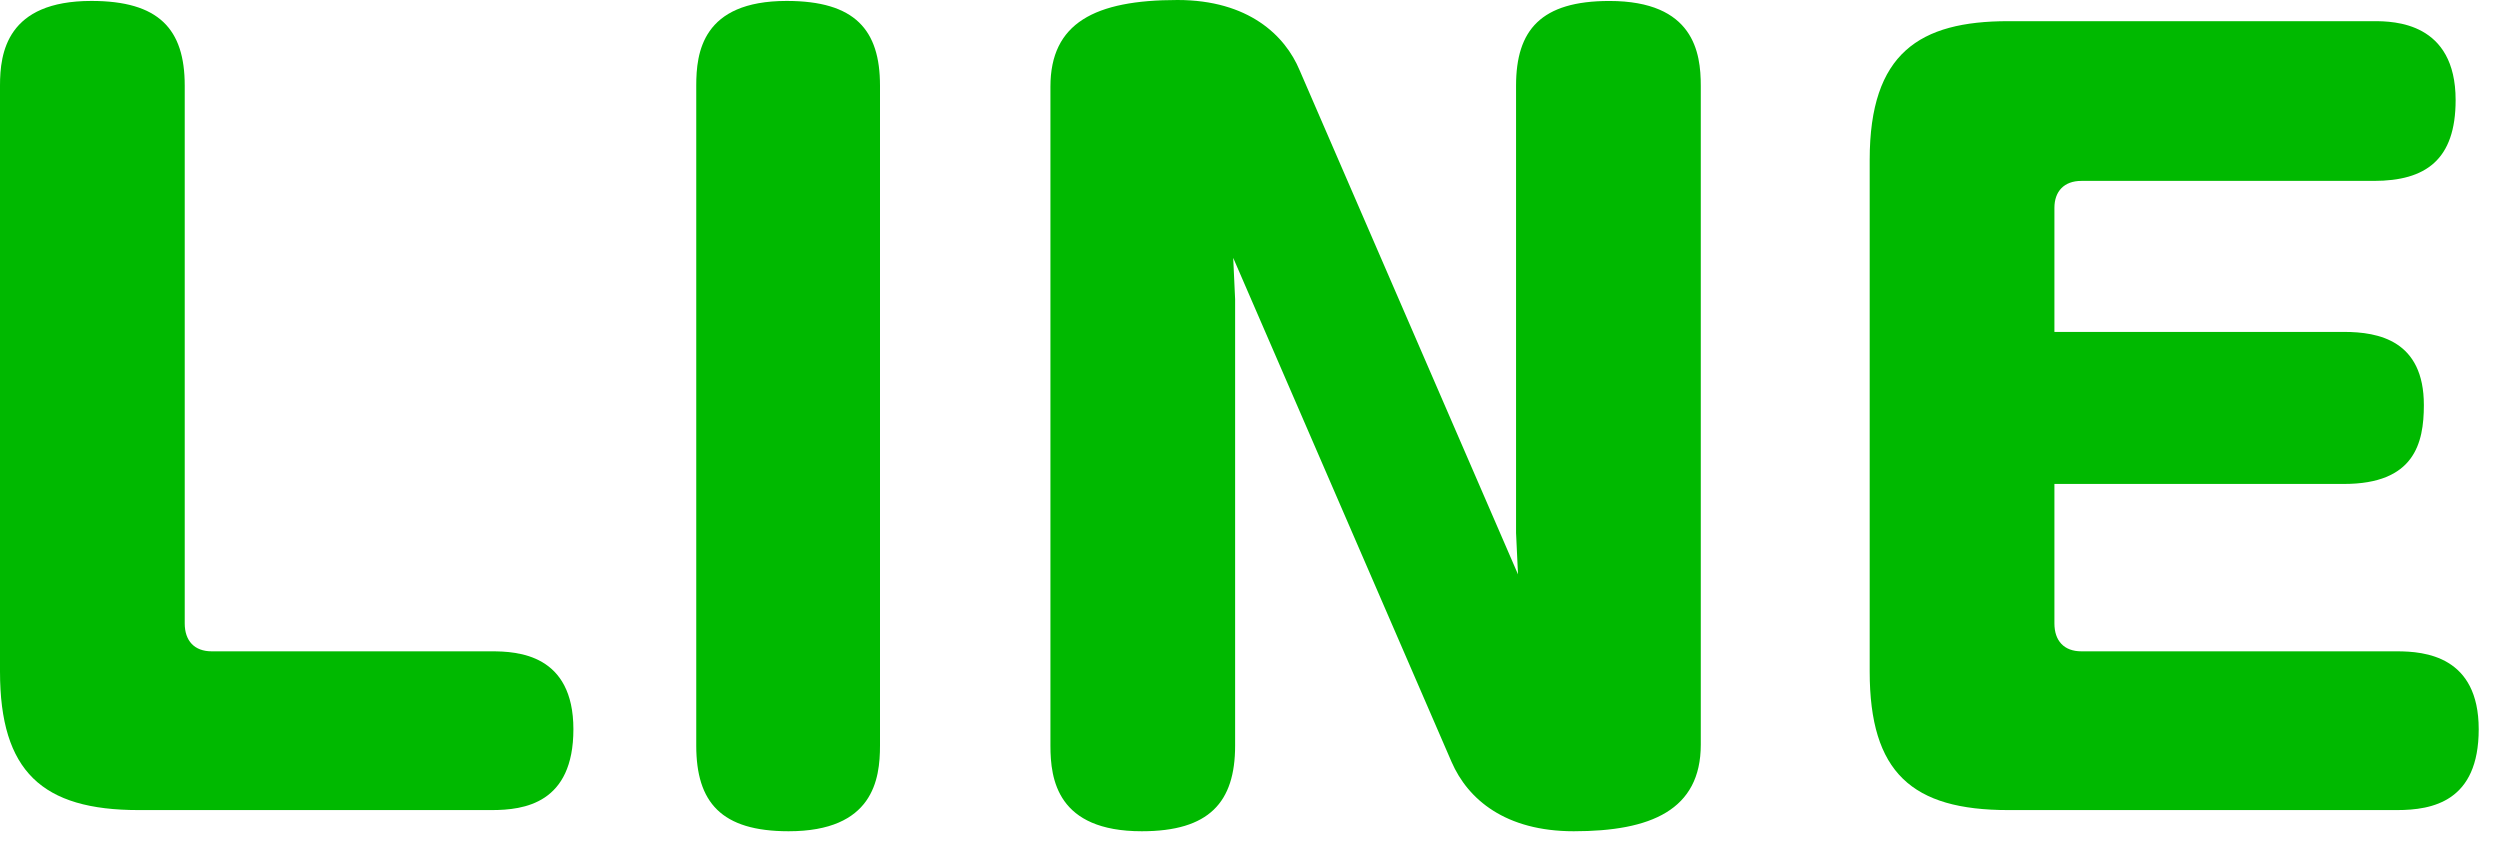
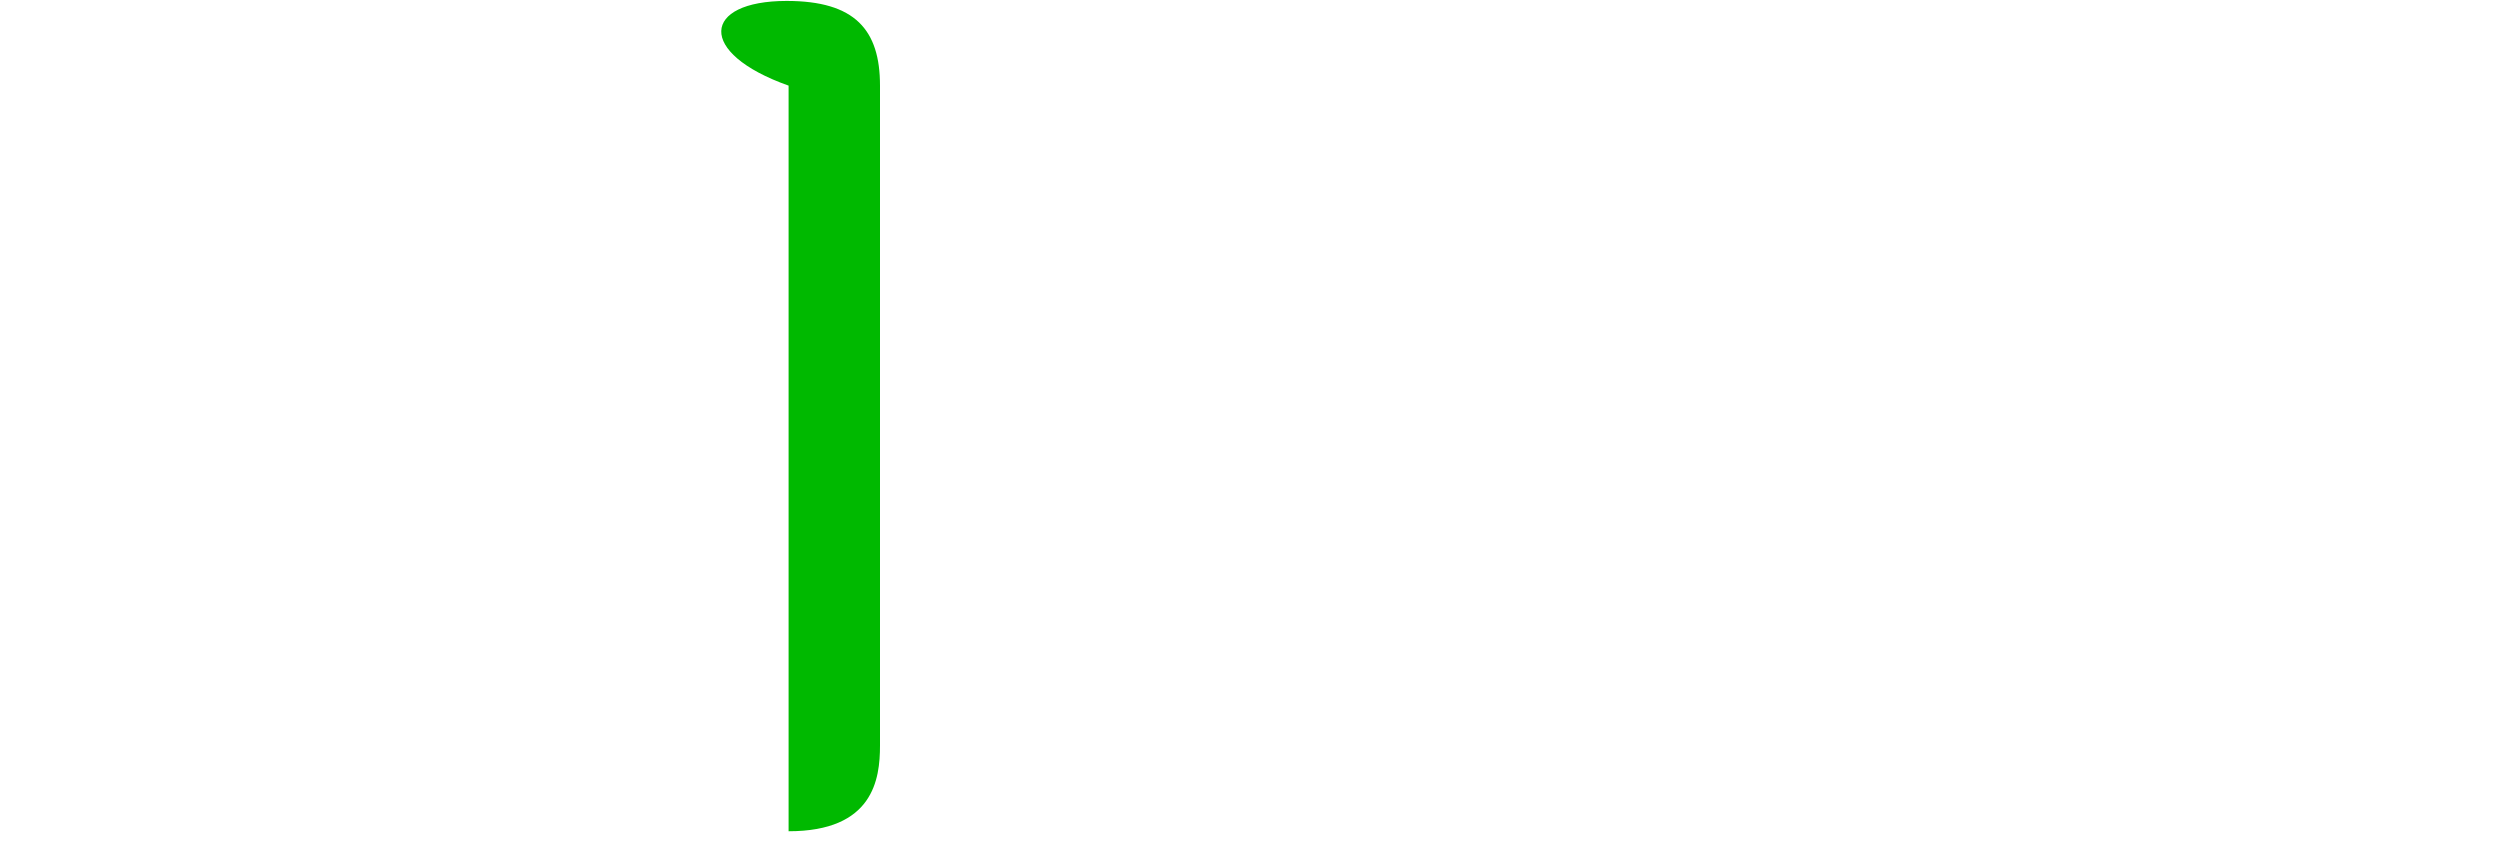
<svg xmlns="http://www.w3.org/2000/svg" width="64" height="22" viewBox="0 0 64 22" fill="none">
-   <path d="M52.593 8.497H60.007C60.893 8.497 62.051 8.719 62.051 10.369C62.051 11.354 61.805 12.389 60.007 12.389H52.593V15.96C52.593 16.404 52.839 16.674 53.283 16.674H61.361C62.076 16.674 63.455 16.797 63.455 18.669C63.455 20.517 62.273 20.738 61.361 20.738H51.411C48.948 20.738 47.864 19.778 47.864 17.192V4.089C47.864 1.355 49.145 0.542 51.411 0.542H60.77C61.287 0.542 62.864 0.567 62.864 2.562C62.864 4.089 62.1 4.631 60.77 4.631H53.283C52.839 4.631 52.593 4.901 52.593 5.32V8.497Z" fill="#00B900" />
-   <path d="M38.861 14.704L38.811 13.645V2.192C38.811 0.764 39.452 0.025 41.2 0.025C43.368 0.025 43.54 1.355 43.54 2.192V19.063C43.54 20.738 42.26 21.28 40.289 21.28C38.54 21.28 37.58 20.467 37.161 19.507L31.57 6.601L31.619 7.66V19.088C31.619 20.541 30.954 21.28 29.23 21.28C27.063 21.28 26.891 19.95 26.891 19.088V2.217C26.891 0.591 28.024 0 30.142 0C31.964 0 32.9 0.911 33.27 1.798L38.861 14.704Z" fill="#00B900" />
-   <path d="M22.528 2.192V19.088C22.528 19.95 22.356 21.28 20.188 21.28C18.464 21.28 17.824 20.541 17.824 19.088V2.192C17.824 1.354 17.972 0.024 20.139 0.024C21.888 0.024 22.528 0.763 22.528 2.192Z" fill="#00B900" />
-   <path d="M4.729 2.192V15.96C4.729 16.403 4.975 16.674 5.419 16.674H12.586C13.251 16.674 14.679 16.748 14.679 18.669C14.679 20.566 13.423 20.738 12.586 20.738H3.547C1.084 20.738 0 19.753 0 17.191V2.192C0 1.354 0.172 0.024 2.34 0.024C4.064 0.024 4.729 0.739 4.729 2.192Z" fill="#00B900" />
+   <path d="M22.528 2.192V19.088C22.528 19.95 22.356 21.28 20.188 21.28V2.192C17.824 1.354 17.972 0.024 20.139 0.024C21.888 0.024 22.528 0.763 22.528 2.192Z" fill="#00B900" />
</svg>